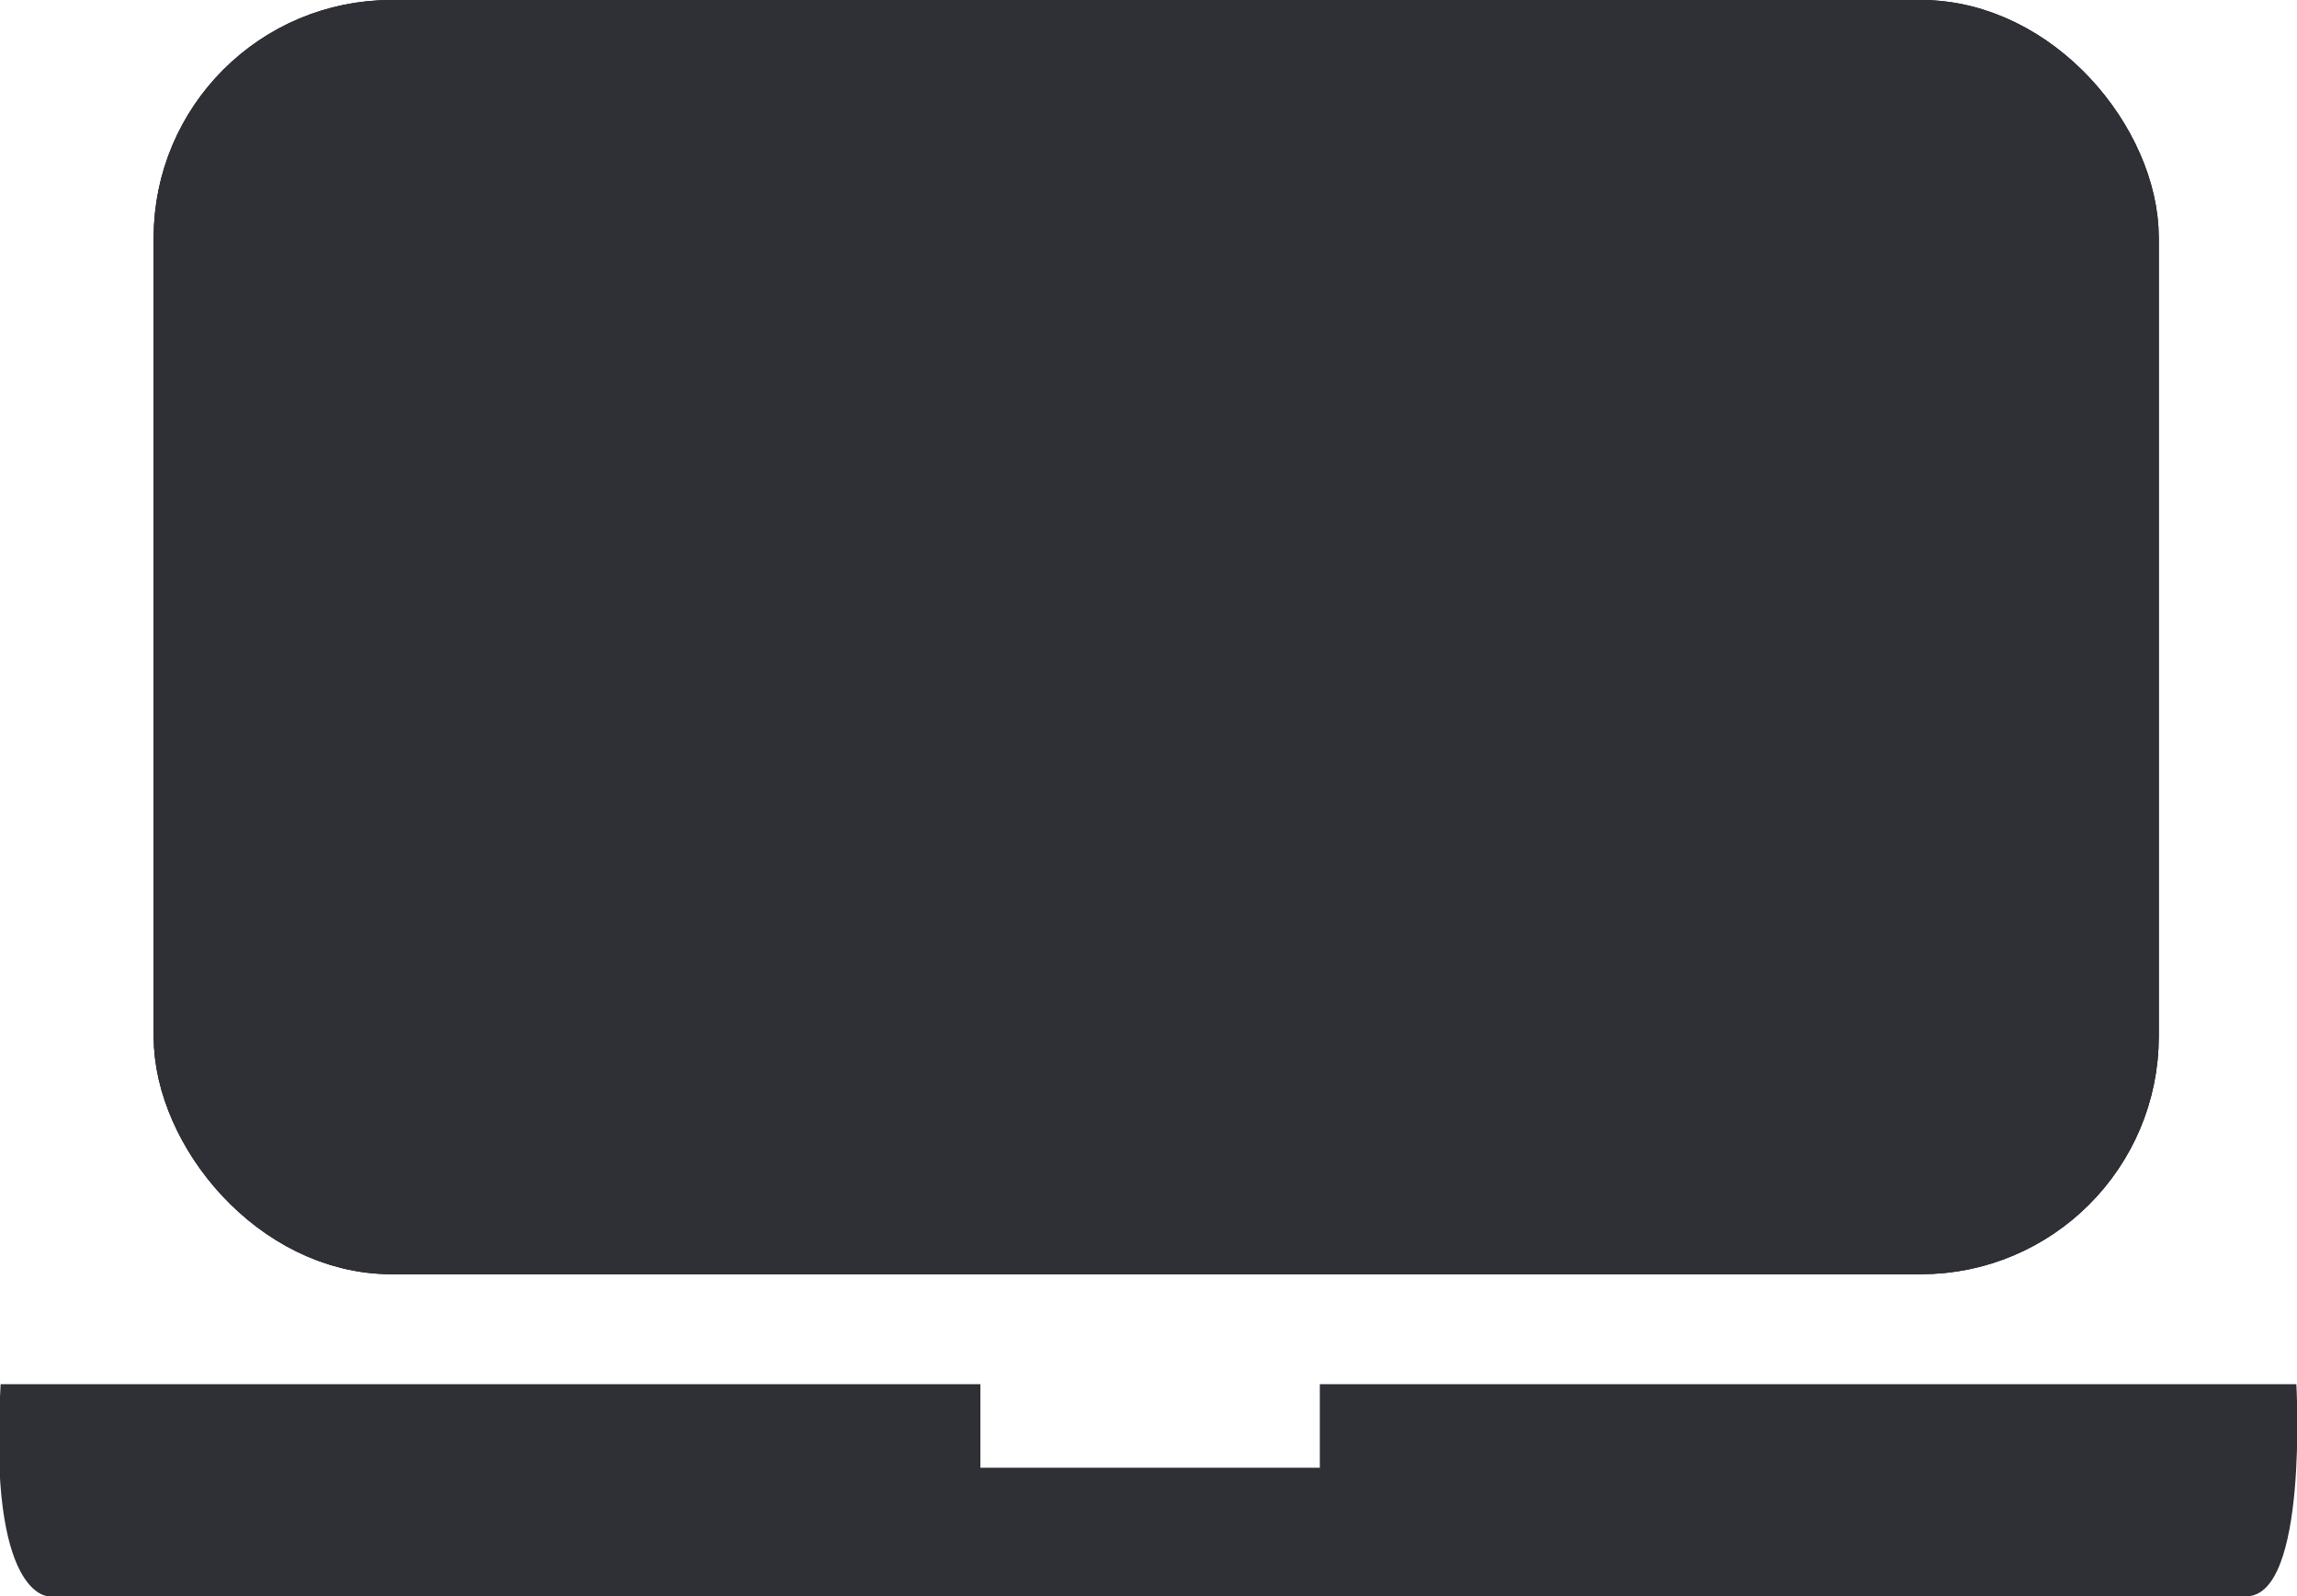
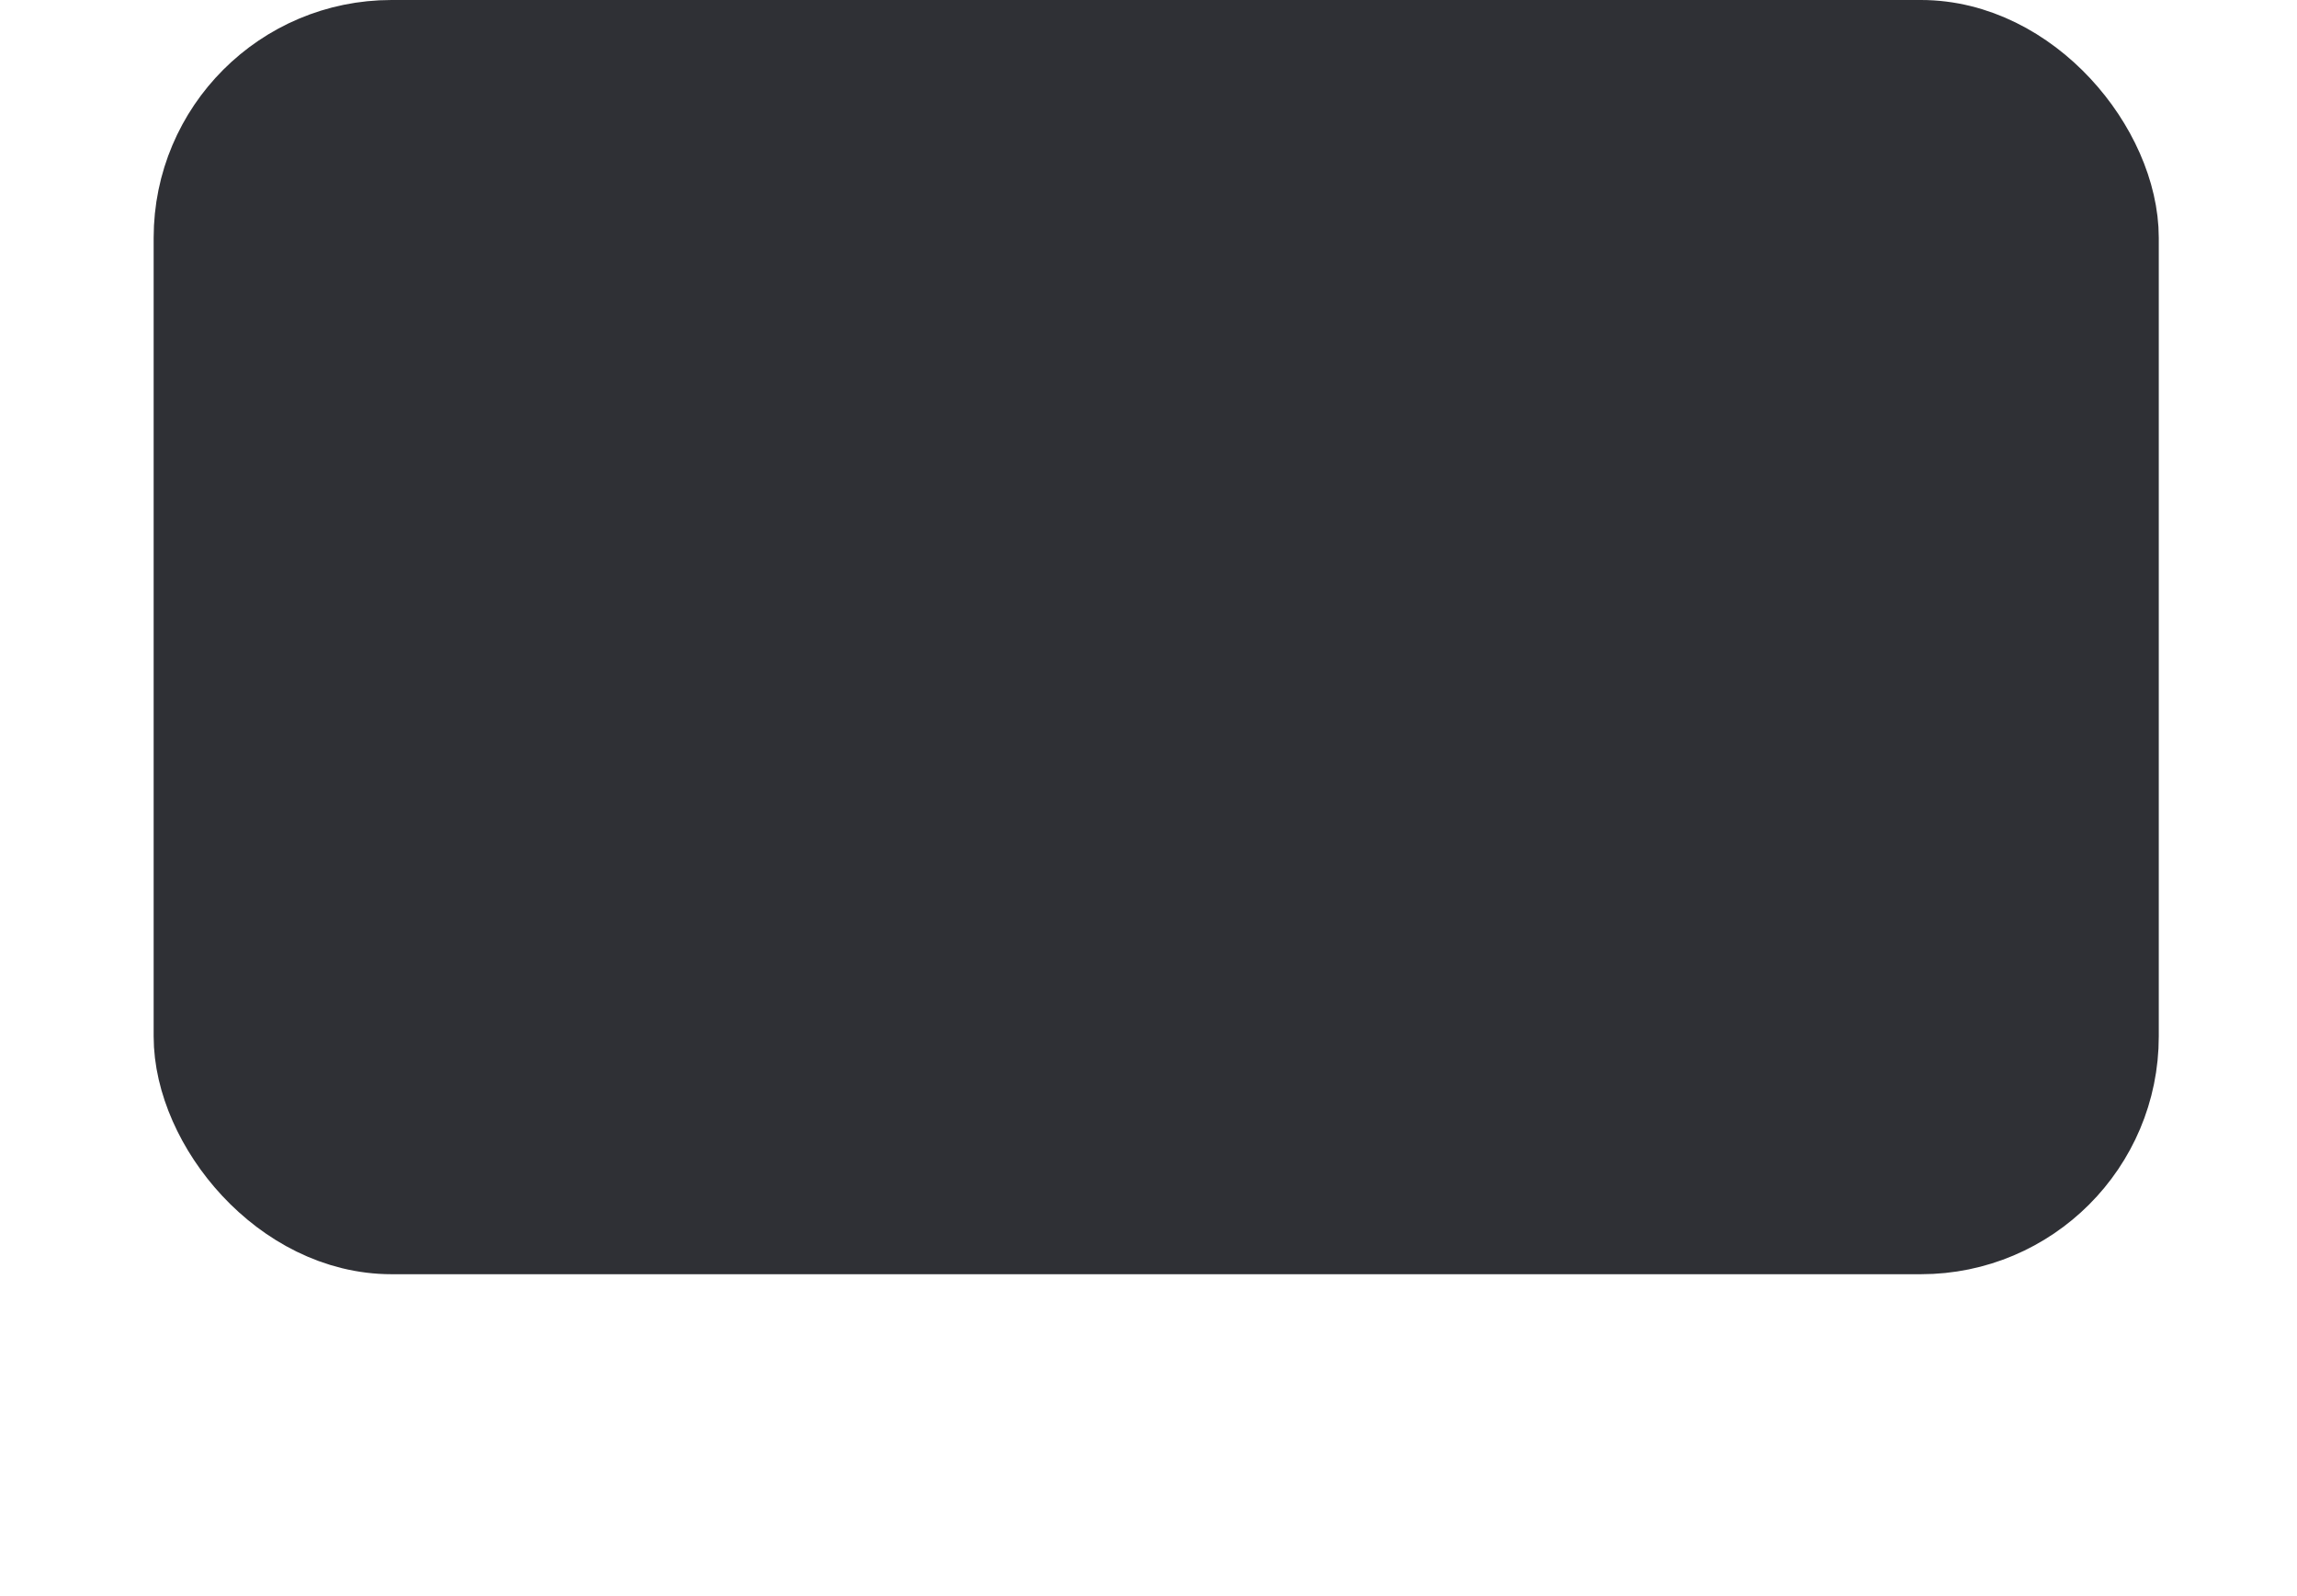
<svg xmlns="http://www.w3.org/2000/svg" id="Layer_1" data-name="Layer 1" width="35.73" height="24.83" viewBox="0 0 35.73 24.83">
  <defs>
    <style>
      .cls-1 {
        fill: none;
        stroke: #000;
      }

      .cls-1, .cls-3 {
        stroke-linecap: round;
        stroke-miterlimit: 2;
        stroke-width: 1.4px;
      }

      .cls-2, .cls-3 {
        fill: #2f3035;
      }

      .cls-3 {
        stroke: #2f3035;
      }
    </style>
  </defs>
-   <rect class="cls-1" x="3.09" y="0.7" width="29.79" height="18.42" rx="3" />
-   <path class="cls-2" d="M0,21.53H15.24v1.3h5.28v-1.3H35.71s.19,3.3-.78,3.3H.75S-.2,24.86,0,21.53Z" transform="translate(0.01)" />
  <rect class="cls-3" x="3.09" y="0.7" width="29.79" height="18.42" rx="3" />
</svg>